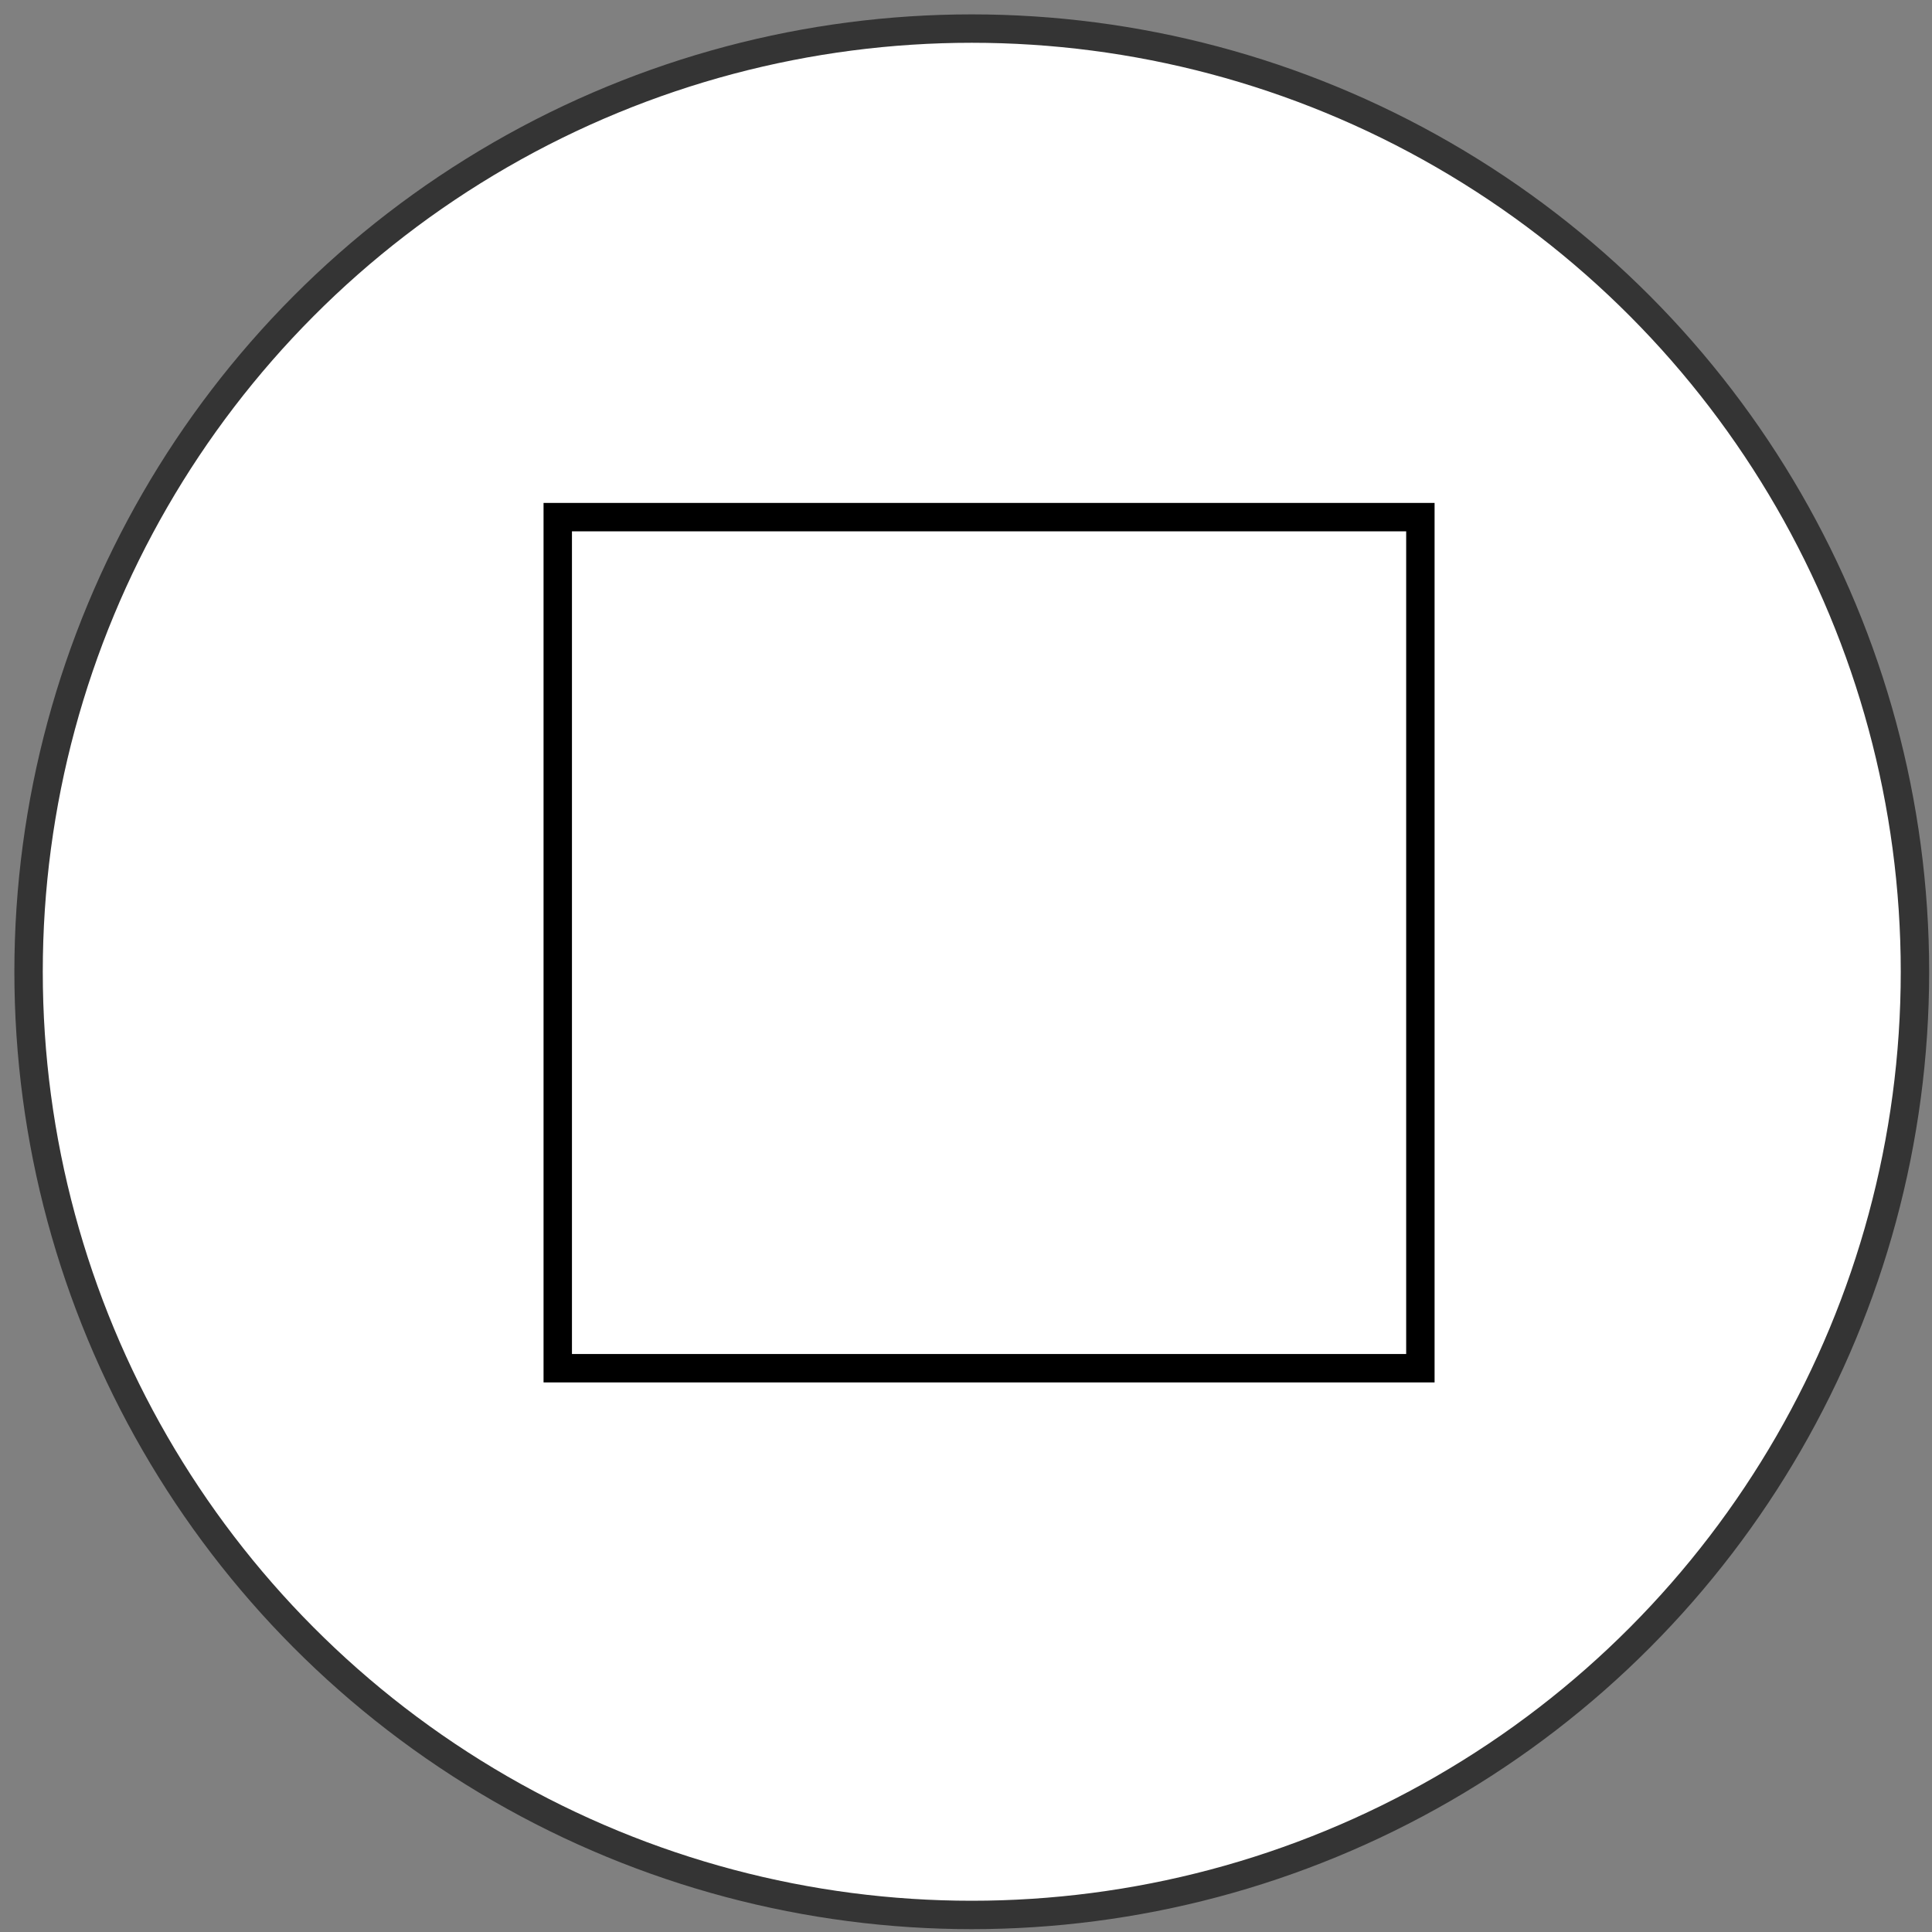
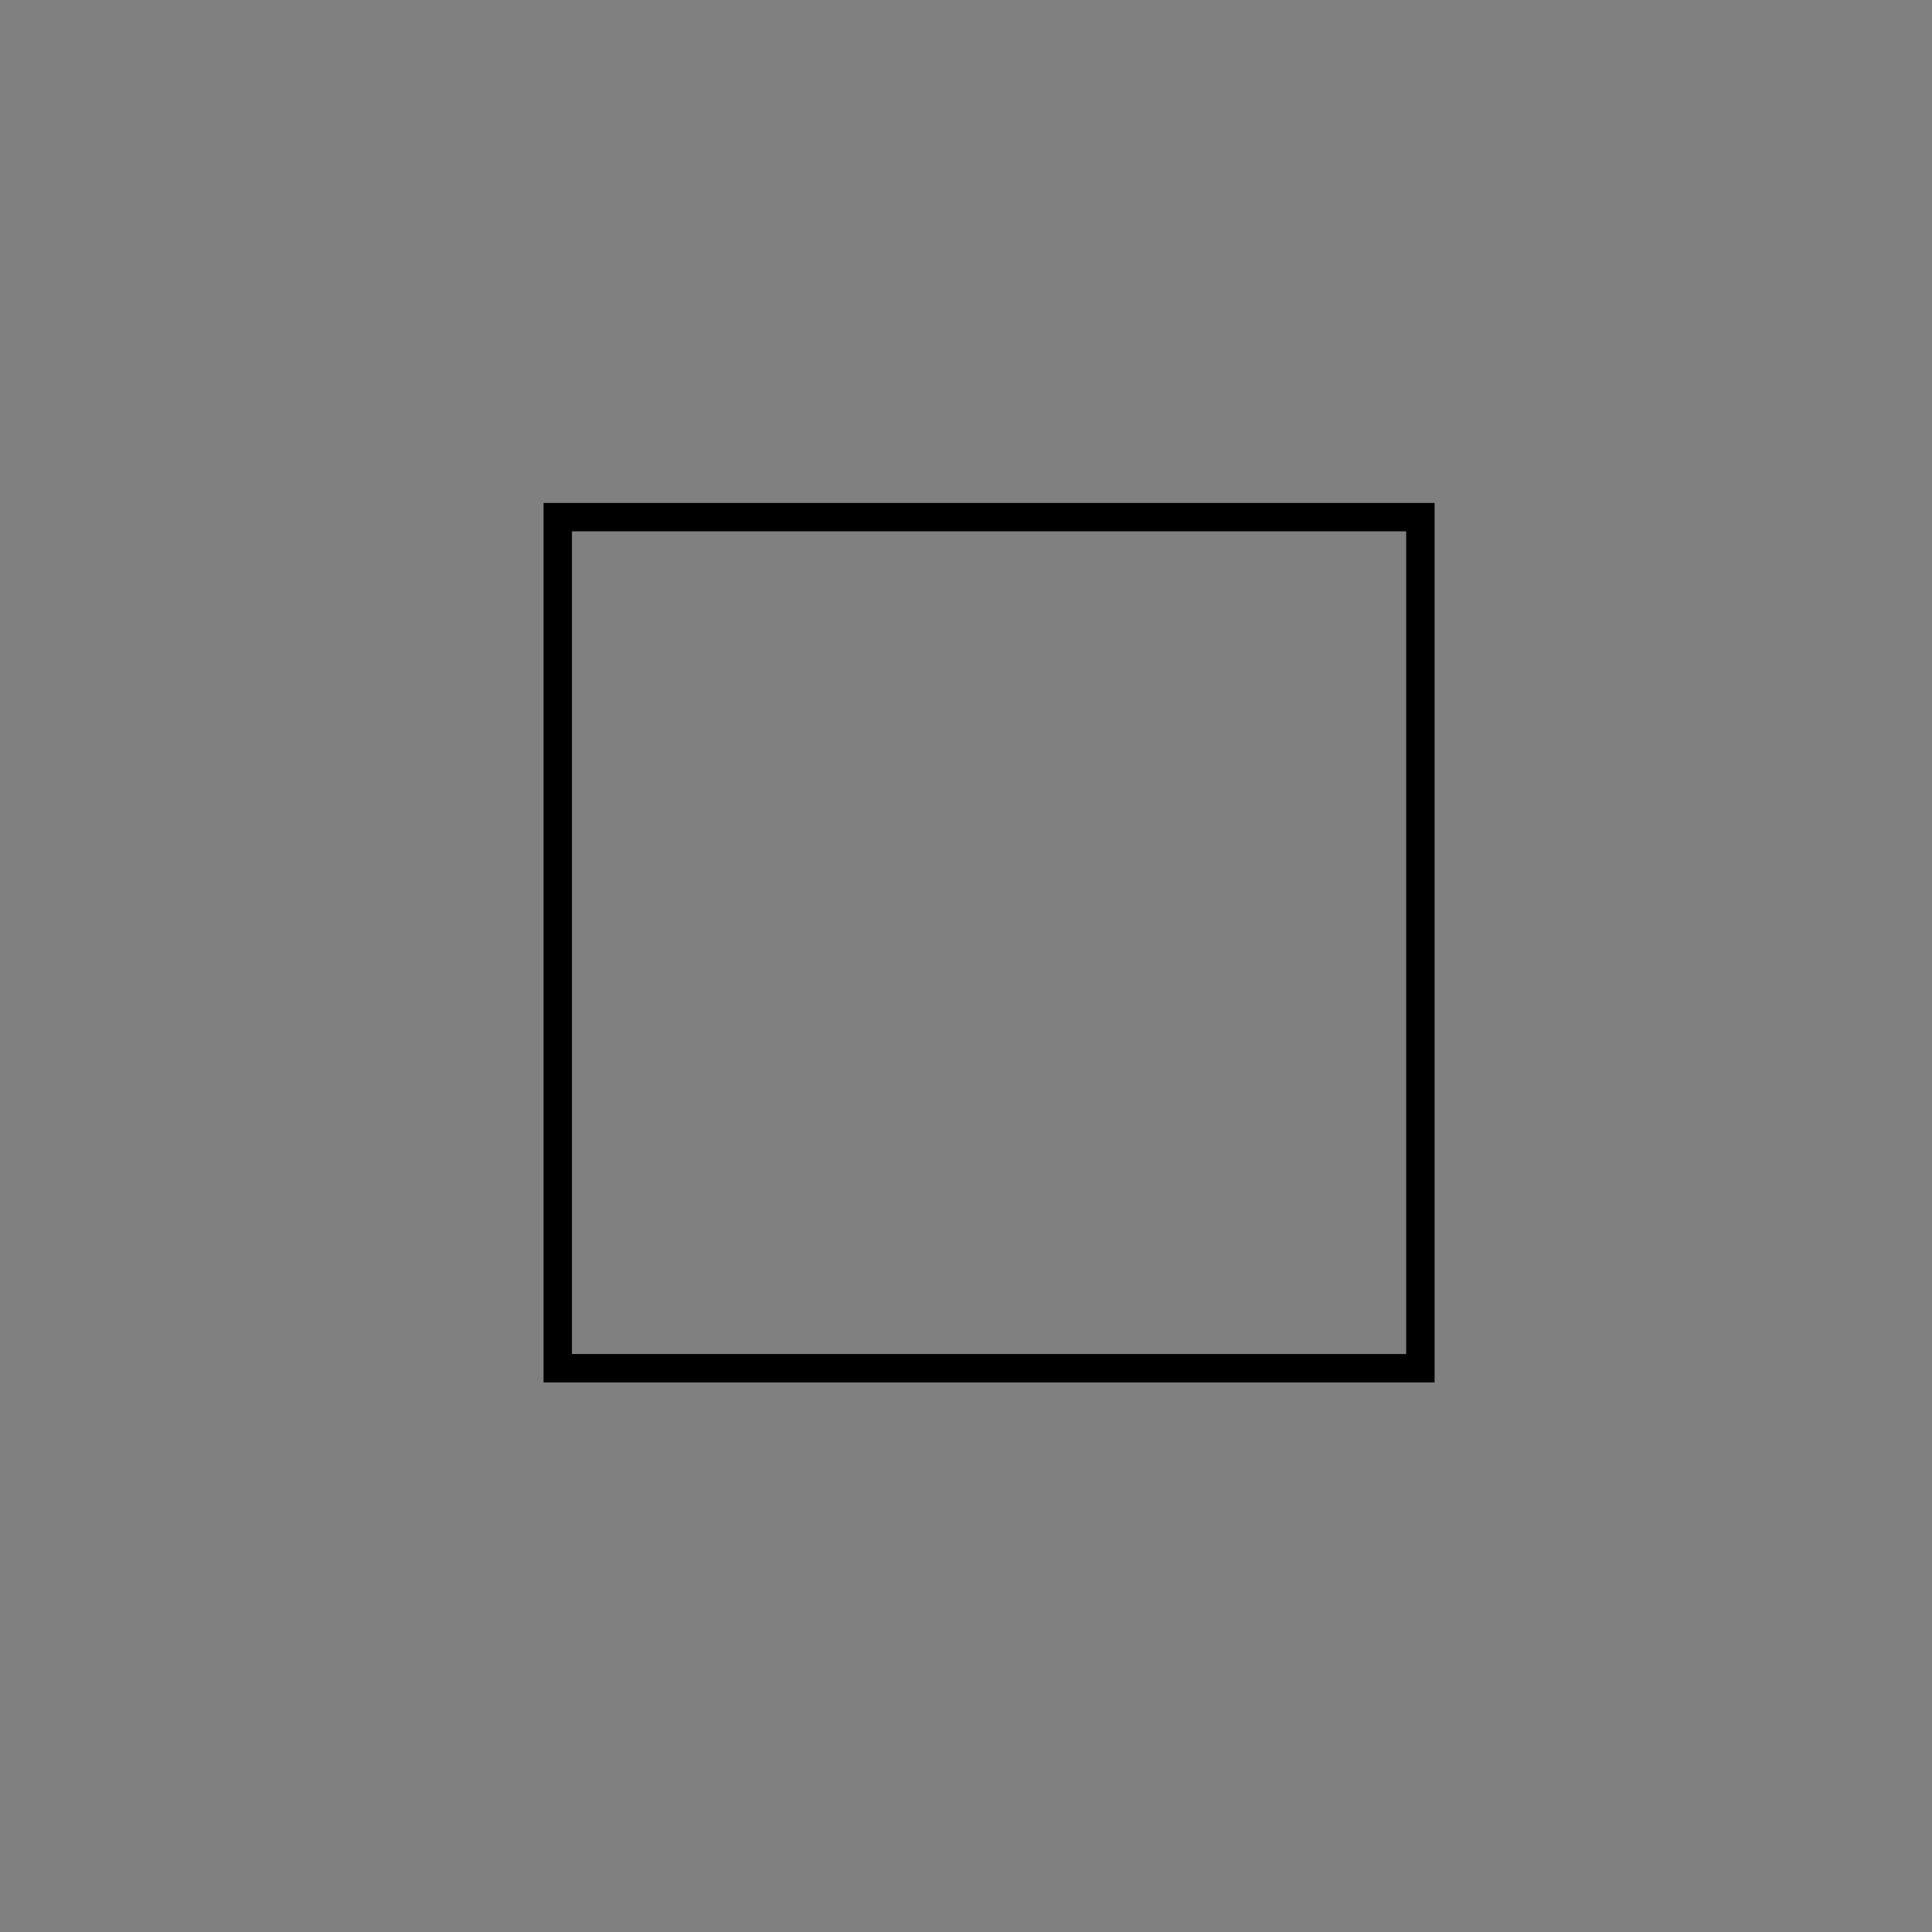
<svg xmlns="http://www.w3.org/2000/svg" xmlns:ns1="http://www.inkscape.org/namespaces/inkscape" xmlns:ns2="http://sodipodi.sourceforge.net/DTD/sodipodi-0.dtd" width="11.223mm" height="11.223mm" viewBox="0 0 11.223 11.223" version="1.1" id="svg8" ns1:version="1.1.1 (3bf5ae0d25, 2021-09-20)" ns2:docname="draw-roomwall-btn.svg">
  <rect x="0" y="0" width="11.223" height="11.223" fill="#808080" stroke="none" />
  <defs id="defs2">
-     <path id="path-1" d="M5.102,2.009 C5.041,2 5,2.042 5,2.109 L5,15.89 C5,15.916 5.007,15.94 5.018,15.96 C5.043,16.001 5.075,16.008 5.102,15.991 L15.952,9.101 C15.963,9.094 15.973,9.083 15.981,9.069 C16.017,9.01 15.998,8.928 15.952,8.899 L5.102,2.009 Z M5.639,1.165 L16.488,8.055 C16.994,8.376 17.152,9.06 16.84,9.581 C16.752,9.729 16.632,9.854 16.488,9.945 L5.639,16.835 C5.133,17.156 4.471,16.994 4.159,16.472 C4.055,16.297 4,16.096 4,15.89 L4,2.109 C4,1.497 4.481,1 5.075,1 C5.274,1 5.469,1.057 5.639,1.165 Z" />
    <path id="path-1-7" d="M3,15 L8.5,15 C8.776,15 9,15.224 9,15.5 C9,15.776 8.776,16 8.5,16 L2.5,16 C2.362,16 2.237,15.944 2.146,15.854 C2.056,15.763 2,15.638 2,15.5 L2,9.5 C2,9.224 2.224,9 2.5,9 C2.776,9 3,9.224 3,9.5 L3,15 Z M15.854,2.146 C15.944,2.237 16,2.362 16,2.5 L16,8.5 C16,8.776 15.776,9 15.5,9 C15.224,9 15,8.776 15,8.5 L15,3 L9.5,3 C9.224,3 9,2.776 9,2.5 C9,2.224 9.224,2 9.5,2 L15.5,2 C15.638,2 15.763,2.056 15.854,2.146 Z" />
-     <path id="path-1-2" d="M3,15 L8.5,15 C8.776,15 9,15.224 9,15.5 C9,15.776 8.776,16 8.5,16 L2.5,16 C2.362,16 2.237,15.944 2.146,15.854 C2.056,15.763 2,15.638 2,15.5 L2,9.5 C2,9.224 2.224,9 2.5,9 C2.776,9 3,9.224 3,9.5 L3,15 Z M15.854,2.146 C15.944,2.237 16,2.362 16,2.5 L16,8.5 C16,8.776 15.776,9 15.5,9 C15.224,9 15,8.776 15,8.5 L15,3 L9.5,3 C9.224,3 9,2.776 9,2.5 C9,2.224 9.224,2 9.5,2 L15.5,2 C15.638,2 15.763,2.056 15.854,2.146 Z" />
    <path id="path-1-70" d="M7,15 L7,3 L2,3 C1.448,3 1,3.448 1,4 L1,14 C1,14.552 1.448,15 2,15 L7,15 Z M8,15 L16,15 C16.552,15 17,14.552 17,14 L17,4 C17,3.448 16.552,3 16,3 L8,3 L8,15 Z M2,2 L16,2 C17.105,2 18,2.895 18,4 L18,14 C18,15.105 17.105,16 16,16 L2,16 C0.895,16 0,15.105 0,14 L0,4 C0,2.895 0.895,2 2,2 Z M2.5,4 L5.5,4 C5.776,4 6,4.224 6,4.5 C6,4.776 5.776,5 5.5,5 L2.5,5 C2.224,5 2,4.776 2,4.5 C2,4.224 2.224,4 2.5,4 Z M2.5,6 L5.5,6 C5.776,6 6,6.224 6,6.5 C6,6.776 5.776,7 5.5,7 L2.5,7 C2.224,7 2,6.776 2,6.5 C2,6.224 2.224,6 2.5,6 Z M2.5,8 L5.5,8 C5.776,8 6,8.224 6,8.5 C6,8.776 5.776,9 5.5,9 L2.5,9 C2.224,9 2,8.776 2,8.5 C2,8.224 2.224,8 2.5,8 Z" />
  </defs>
  <ns2:namedview id="base" pagecolor="#ffffff" bordercolor="#666666" borderopacity="1.0" ns1:pageopacity="0.0" ns1:pageshadow="2" ns1:zoom="7.9195959" ns1:cx="-7.323606" ns1:cy="19.508571" ns1:document-units="mm" ns1:current-layer="layer2" showgrid="false" ns1:window-width="2560" ns1:window-height="1377" ns1:window-x="1912" ns1:window-y="-8" ns1:window-maximized="1" showguides="true" ns1:guide-bbox="true" ns1:pagecheckerboard="0" ns1:snap-global="false">
    <ns1:grid type="xygrid" id="grid17779" />
    <ns2:guide position="-1.069,8.686" orientation="0,1" id="guide18433" ns1:locked="false" />
    <ns2:guide position="2.773,12.796" orientation="1,0" id="guide18435" ns1:locked="false" />
    <ns2:guide position="8.686,12.094" orientation="1,0" id="guide18437" ns1:locked="false" />
    <ns2:guide position="7.918,2.74" orientation="0,1" id="guide18439" ns1:locked="false" />
  </ns2:namedview>
  <g ns1:groupmode="layer" id="layer2" ns1:label="button-shape" transform="translate(-0.065,-0.063)">
-     <ellipse style="fill:#ffffff;fill-opacity:1;stroke:#343434;stroke-width:0.165;stroke-miterlimit:1;stroke-dasharray:none;stroke-opacity:1" id="path10126" cx="5.71" cy="5.708" rx="5.479" ry="5.479" />
    <rect style="fill:white;fill-opacity:0;fill-rule:evenodd;stroke:black;stroke-width:0.165;stroke-miterlimit:4;stroke-dasharray:none;stroke-opacity:1" id="rect848" width="5.011" height="4.944" x="3.305" y="3.067" rx="5.5653327e-08" ry="5.5653324e-08" />
  </g>
  <g ns1:groupmode="layer" id="layer3" ns1:label="button-detail" transform="translate(-0.065,-0.063)" />
</svg>